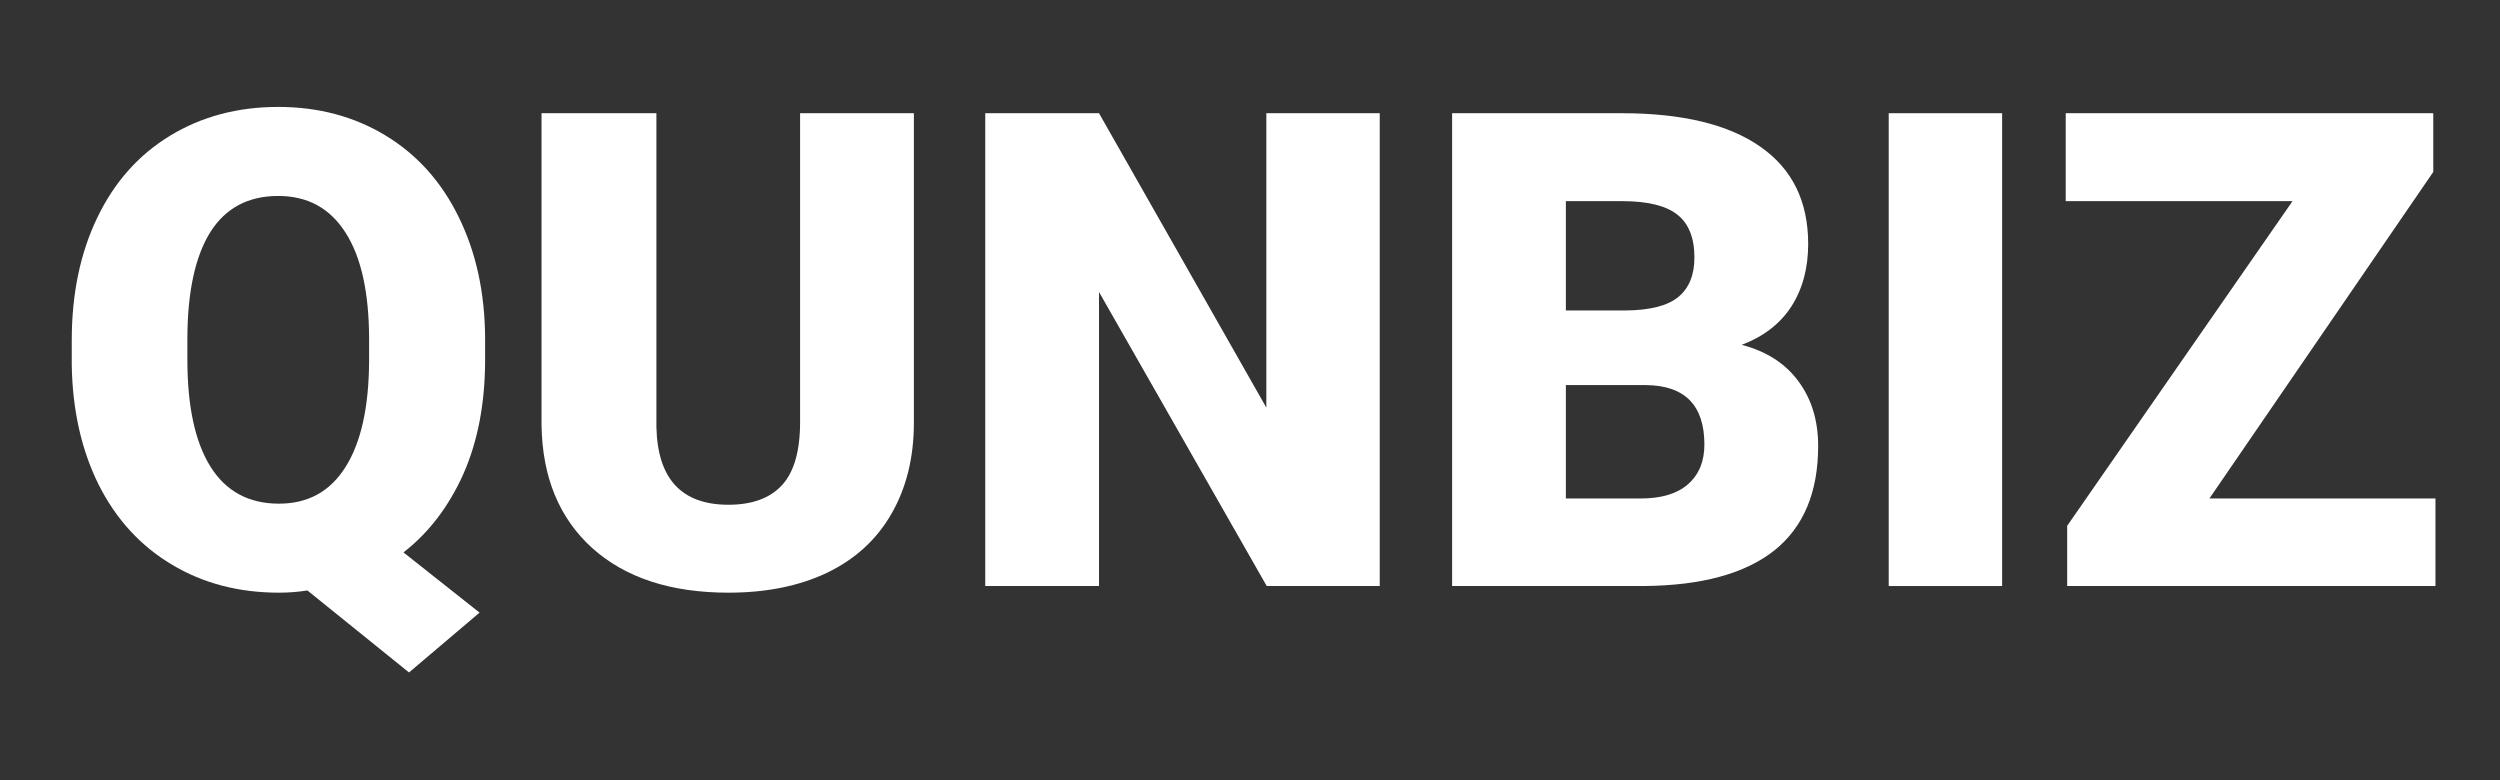
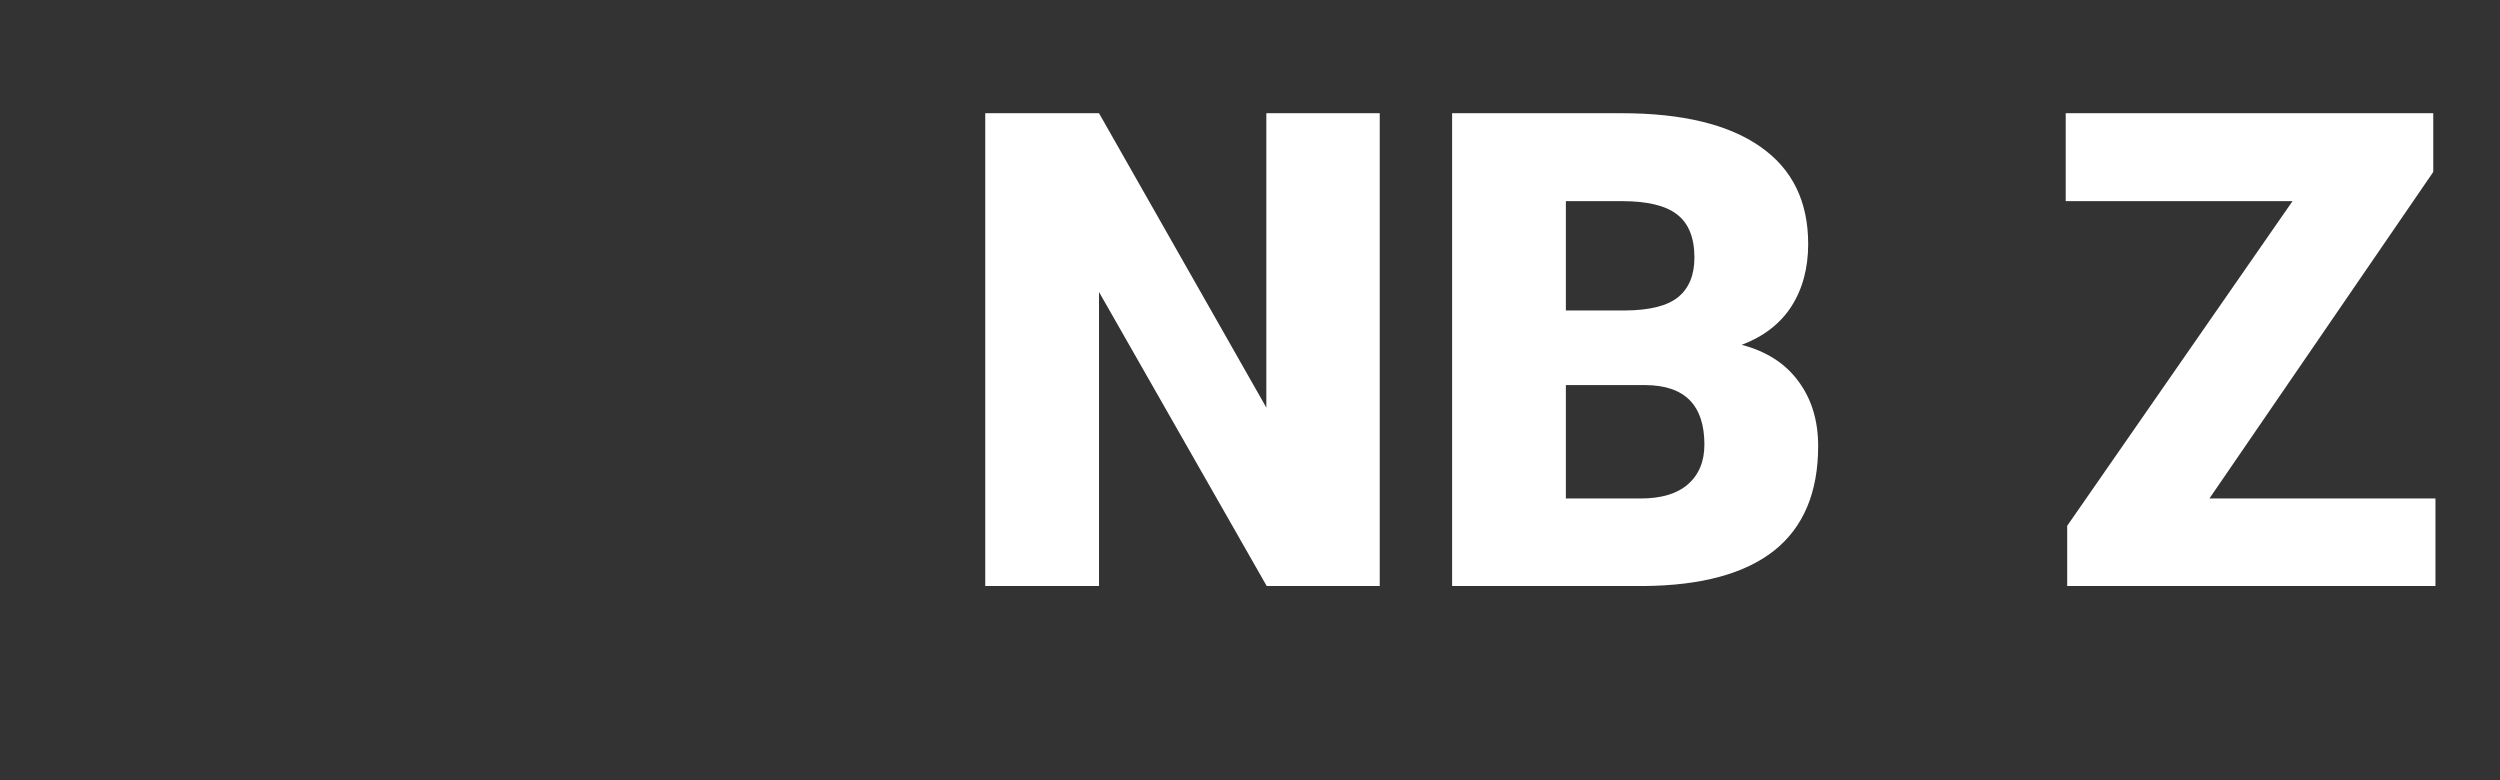
<svg xmlns="http://www.w3.org/2000/svg" width="141" zoomAndPan="magnify" viewBox="0 0 105.75 33" height="44" preserveAspectRatio="xMidYMid meet" version="1.0">
  <rect x="0" y="0" width="105.75" height="33" fill="#333333" stroke="none" />
  <defs>
    <g />
  </defs>
  <g fill="#ffffff" fill-opacity="1">
    <g transform="translate(2.051, 24.789)">
      <g>
-         <path d="M 18.469 -9.578 C 18.469 -7.734 18.16 -6.117 17.547 -4.734 C 16.93 -3.359 16.086 -2.254 15.016 -1.422 L 18.234 1.125 L 15.25 3.656 L 10.953 0.188 C 10.555 0.25 10.156 0.281 9.75 0.281 C 8.051 0.281 6.539 -0.113 5.219 -0.906 C 3.895 -1.695 2.863 -2.82 2.125 -4.281 C 1.395 -5.75 1.016 -7.438 0.984 -9.344 L 0.984 -10.391 C 0.984 -12.359 1.344 -14.086 2.062 -15.578 C 2.781 -17.078 3.805 -18.234 5.141 -19.047 C 6.473 -19.859 8 -20.266 9.719 -20.266 C 11.414 -20.266 12.926 -19.863 14.25 -19.062 C 15.582 -18.258 16.613 -17.113 17.344 -15.625 C 18.082 -14.133 18.457 -12.426 18.469 -10.5 Z M 13.562 -10.422 C 13.562 -12.41 13.227 -13.922 12.562 -14.953 C 11.906 -15.984 10.957 -16.5 9.719 -16.5 C 8.445 -16.5 7.488 -15.988 6.844 -14.969 C 6.207 -13.945 5.883 -12.457 5.875 -10.5 L 5.875 -9.578 C 5.875 -7.617 6.195 -6.113 6.844 -5.062 C 7.5 -4.008 8.469 -3.484 9.75 -3.484 C 10.977 -3.484 11.914 -4 12.562 -5.031 C 13.219 -6.07 13.551 -7.562 13.562 -9.5 Z M 13.562 -10.422 " />
-       </g>
+         </g>
    </g>
    <g transform="translate(21.469, 24.789)">
      <g>
-         <path d="M 17.188 -20 L 17.188 -6.906 C 17.188 -5.426 16.867 -4.141 16.234 -3.047 C 15.609 -1.961 14.703 -1.133 13.516 -0.562 C 12.336 0 10.945 0.281 9.344 0.281 C 6.906 0.281 4.984 -0.348 3.578 -1.609 C 2.18 -2.879 1.469 -4.613 1.438 -6.812 L 1.438 -20 L 6.297 -20 L 6.297 -6.719 C 6.348 -4.531 7.363 -3.438 9.344 -3.438 C 10.332 -3.438 11.082 -3.707 11.594 -4.25 C 12.113 -4.801 12.375 -5.695 12.375 -6.938 L 12.375 -20 Z M 17.188 -20 " />
-       </g>
+         </g>
    </g>
    <g transform="translate(40.16, 24.789)">
      <g>
        <path d="M 18.203 0 L 13.422 0 L 6.328 -12.438 L 6.328 0 L 1.516 0 L 1.516 -20 L 6.328 -20 L 13.406 -7.547 L 13.406 -20 L 18.203 -20 Z M 18.203 0 " />
      </g>
    </g>
    <g transform="translate(59.908, 24.789)">
      <g>
        <path d="M 1.516 0 L 1.516 -20 L 8.688 -20 C 11.258 -20 13.219 -19.523 14.562 -18.578 C 15.906 -17.641 16.578 -16.27 16.578 -14.469 C 16.578 -13.438 16.336 -12.551 15.859 -11.812 C 15.379 -11.082 14.68 -10.547 13.766 -10.203 C 14.805 -9.93 15.602 -9.422 16.156 -8.672 C 16.719 -7.922 17 -7.004 17 -5.922 C 17 -3.961 16.379 -2.488 15.141 -1.5 C 13.898 -0.52 12.062 -0.02 9.625 0 Z M 6.328 -8.5 L 6.328 -3.703 L 9.484 -3.703 C 10.359 -3.703 11.023 -3.898 11.484 -4.297 C 11.953 -4.703 12.188 -5.266 12.188 -5.984 C 12.188 -7.648 11.359 -8.488 9.703 -8.5 Z M 6.328 -11.656 L 8.844 -11.656 C 9.895 -11.664 10.645 -11.859 11.094 -12.234 C 11.539 -12.609 11.766 -13.16 11.766 -13.891 C 11.766 -14.734 11.52 -15.344 11.031 -15.719 C 10.551 -16.094 9.77 -16.281 8.688 -16.281 L 6.328 -16.281 Z M 6.328 -11.656 " />
      </g>
    </g>
    <g transform="translate(78.049, 24.789)">
      <g>
-         <path d="M 6.641 0 L 1.844 0 L 1.844 -20 L 6.641 -20 Z M 6.641 0 " />
-       </g>
+         </g>
    </g>
    <g transform="translate(86.536, 24.789)">
      <g>
        <path d="M 6.922 -3.703 L 16.484 -3.703 L 16.484 0 L 0.906 0 L 0.906 -2.547 L 10.438 -16.281 L 0.844 -16.281 L 0.844 -20 L 16.391 -20 L 16.391 -17.516 Z M 6.922 -3.703 " />
      </g>
    </g>
  </g>
</svg>